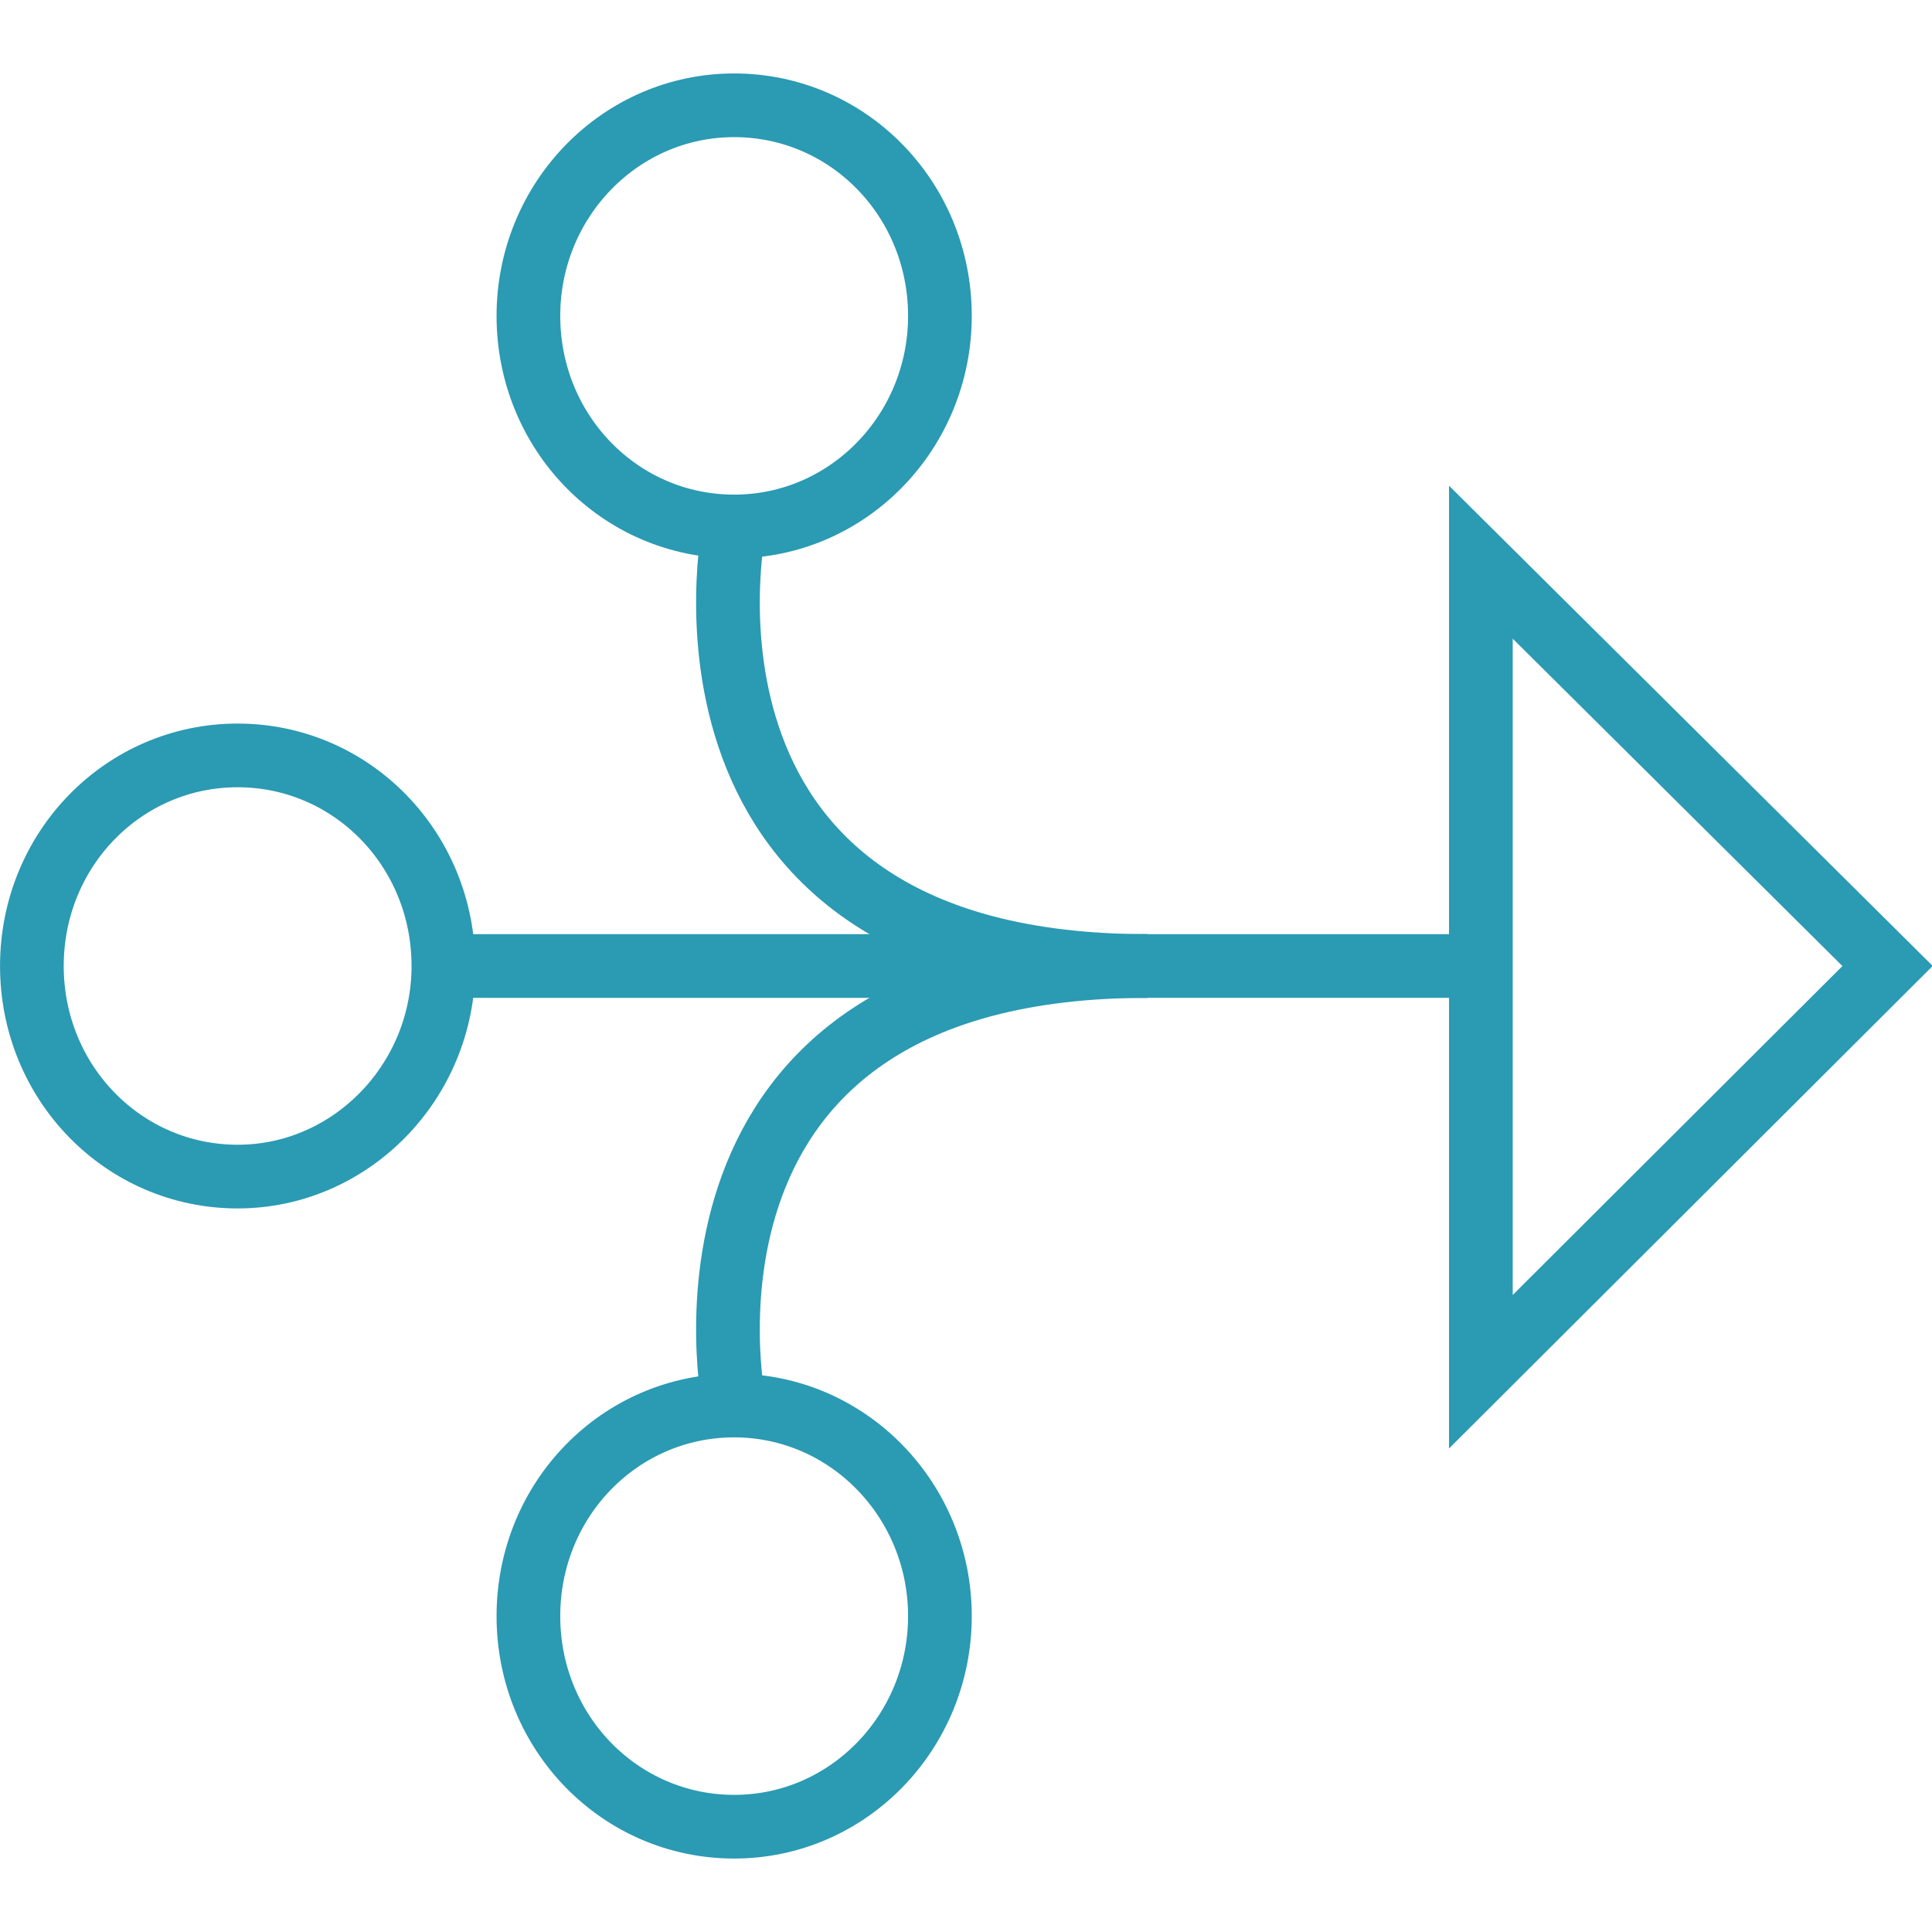
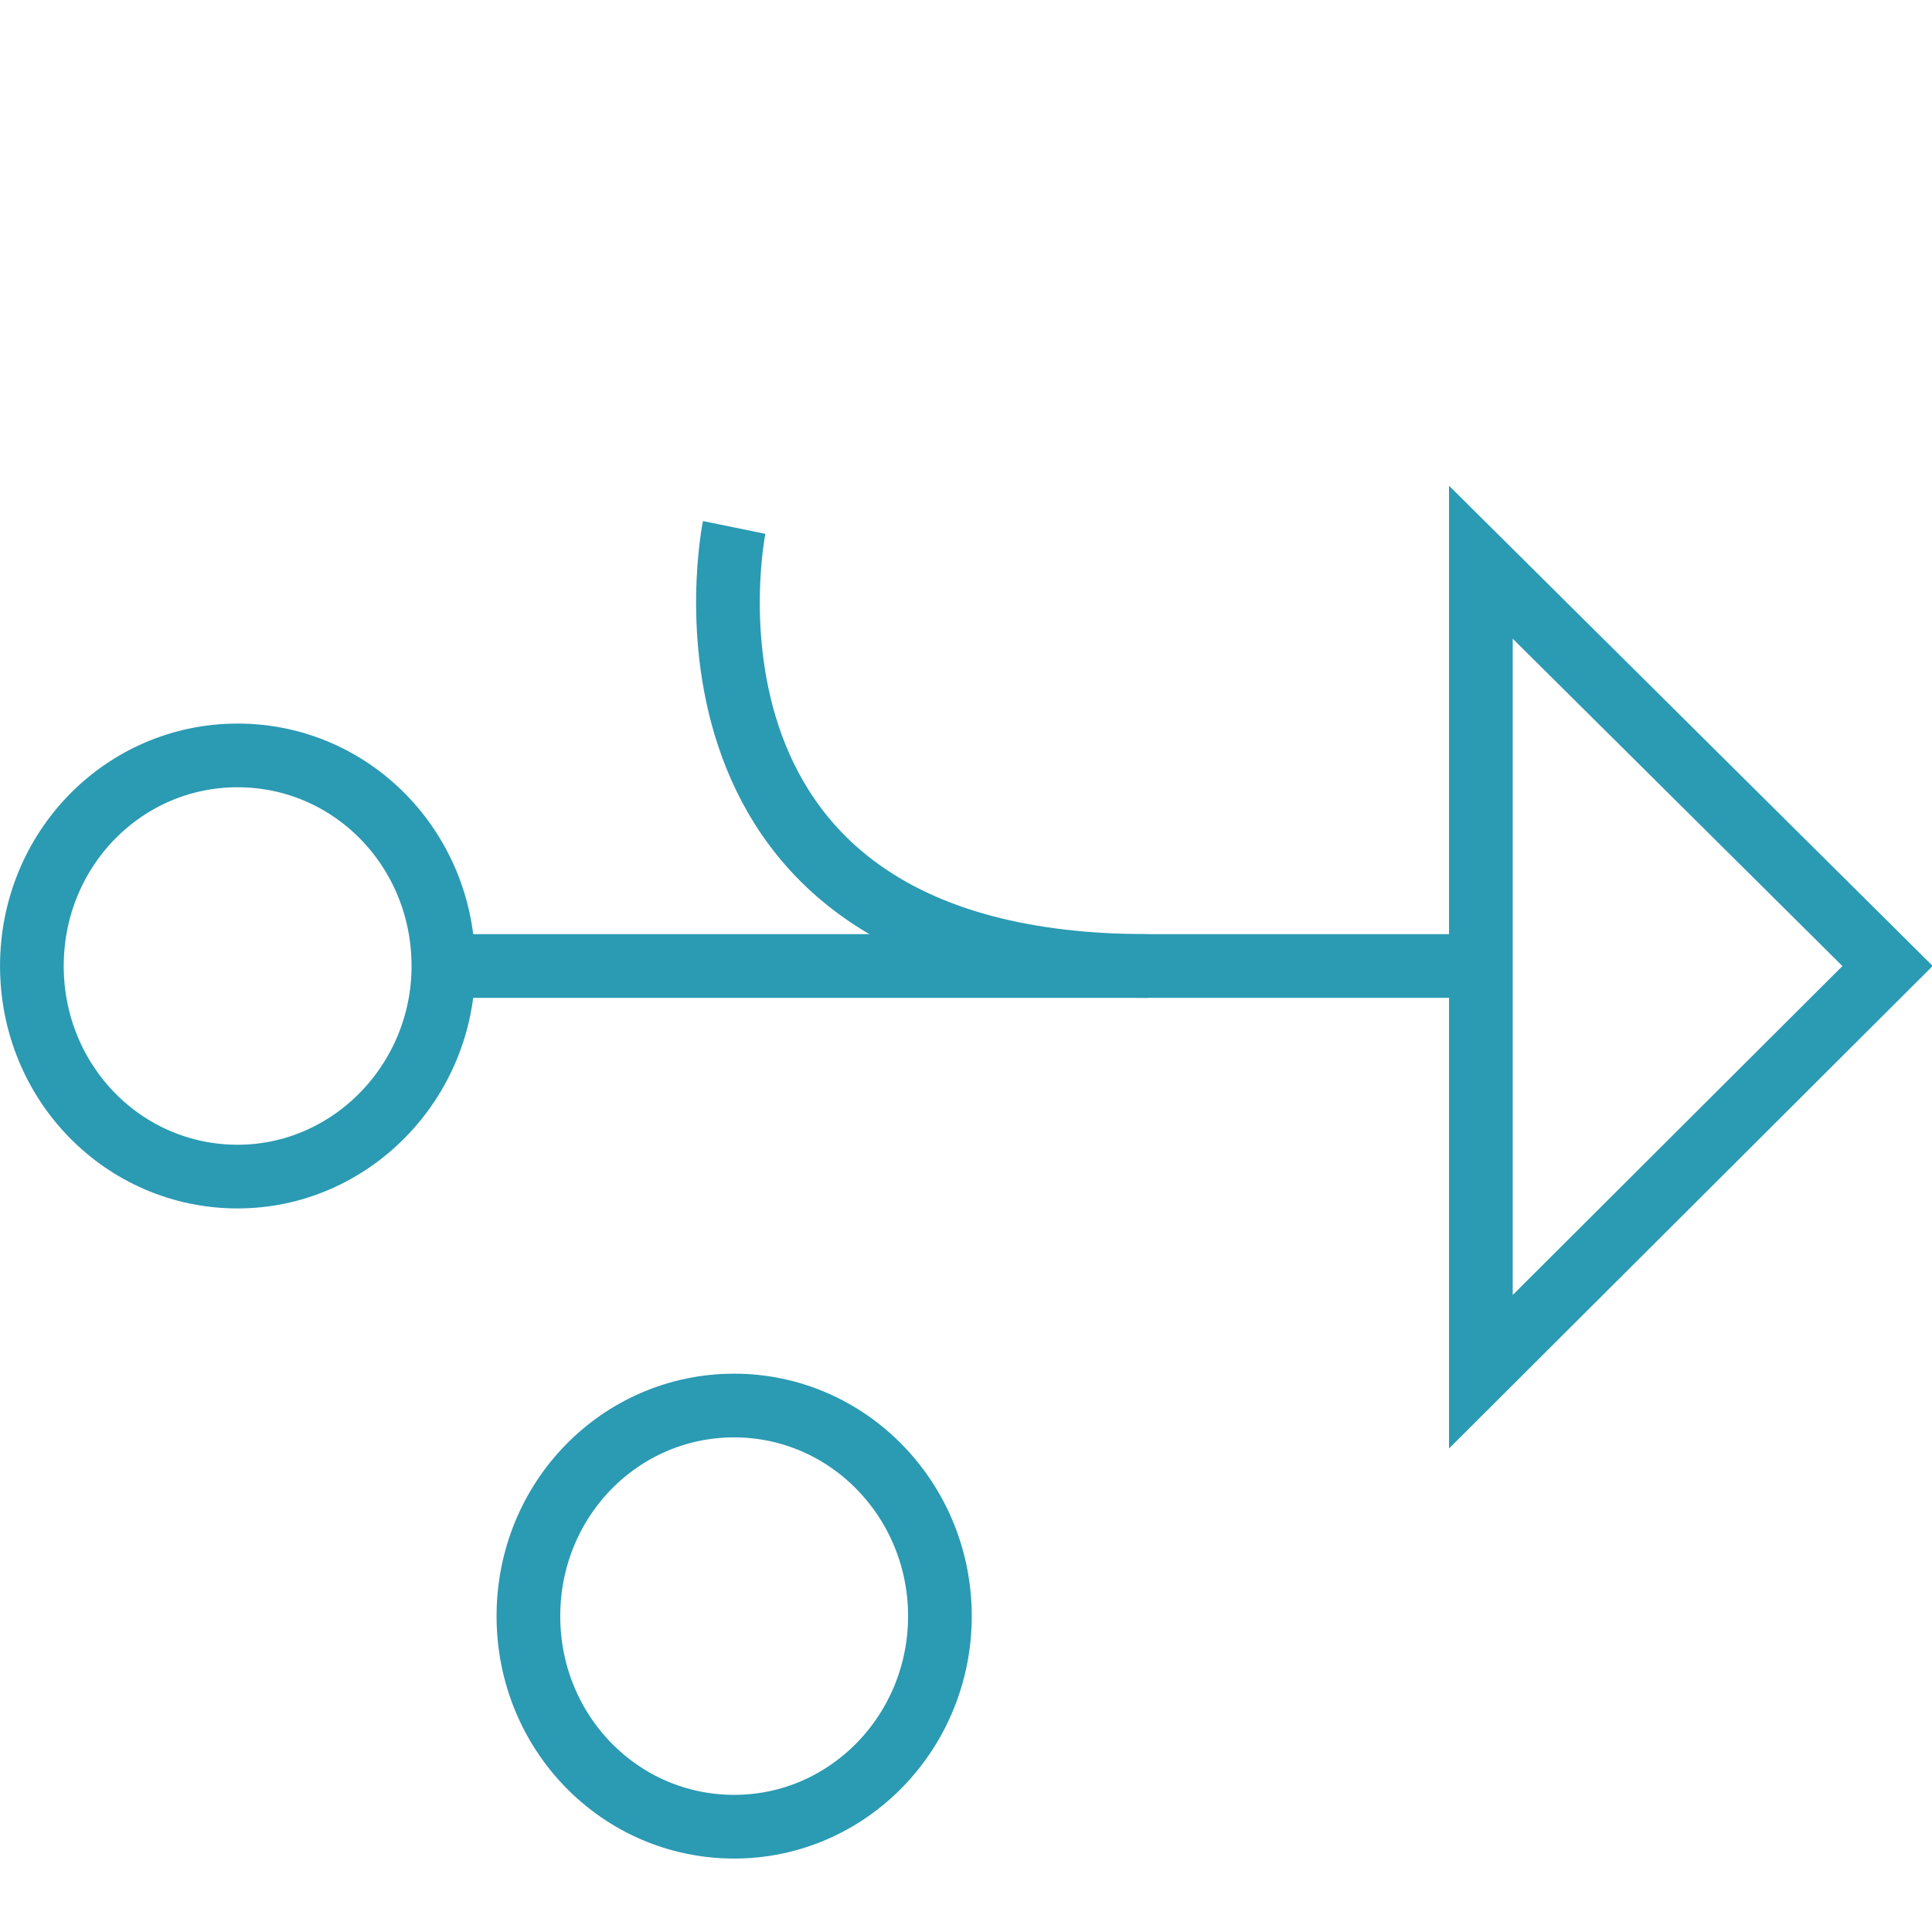
<svg xmlns="http://www.w3.org/2000/svg" version="1.1" id="Layer_1" x="0px" y="0px" viewBox="0 0 200 200" style="enable-background:new 0 0 200 200;" xml:space="preserve">
  <style type="text/css">
	.st0{fill:none;stroke:#2B9AB3;stroke-width:6.593;stroke-miterlimit:10;}
</style>
  <g>
    <path class="st0" d="M76,54.6c0,0-9.3,45.4,42.8,45.4h34.5V58.2l42.1,41.8l-42.1,42v-42" />
-     <path class="st0" d="M54.7,32.7c0,12.1,9.5,21.8,21.3,21.8s21.3-9.8,21.3-21.8c0-12.1-9.5-21.8-21.3-21.8S54.7,20.7,54.7,32.7z" />
-     <path class="st0" d="M76,145.4c0,0-9.3-45.4,42.8-45.4" />
    <path class="st0" d="M54.7,167.3c0,12.1,9.5,21.8,21.3,21.8s21.3-9.8,21.3-21.8s-9.5-21.8-21.3-21.8S54.7,155.2,54.7,167.3z" />
    <path class="st0" d="M3.3,100c0,12.1,9.5,21.8,21.3,21.8c11.7,0,21.3-9.8,21.3-21.8c0-12.1-9.5-21.8-21.3-21.8S3.3,87.9,3.3,100z" />
    <path class="st0" d="M45.8,100h73" />
  </g>
</svg>